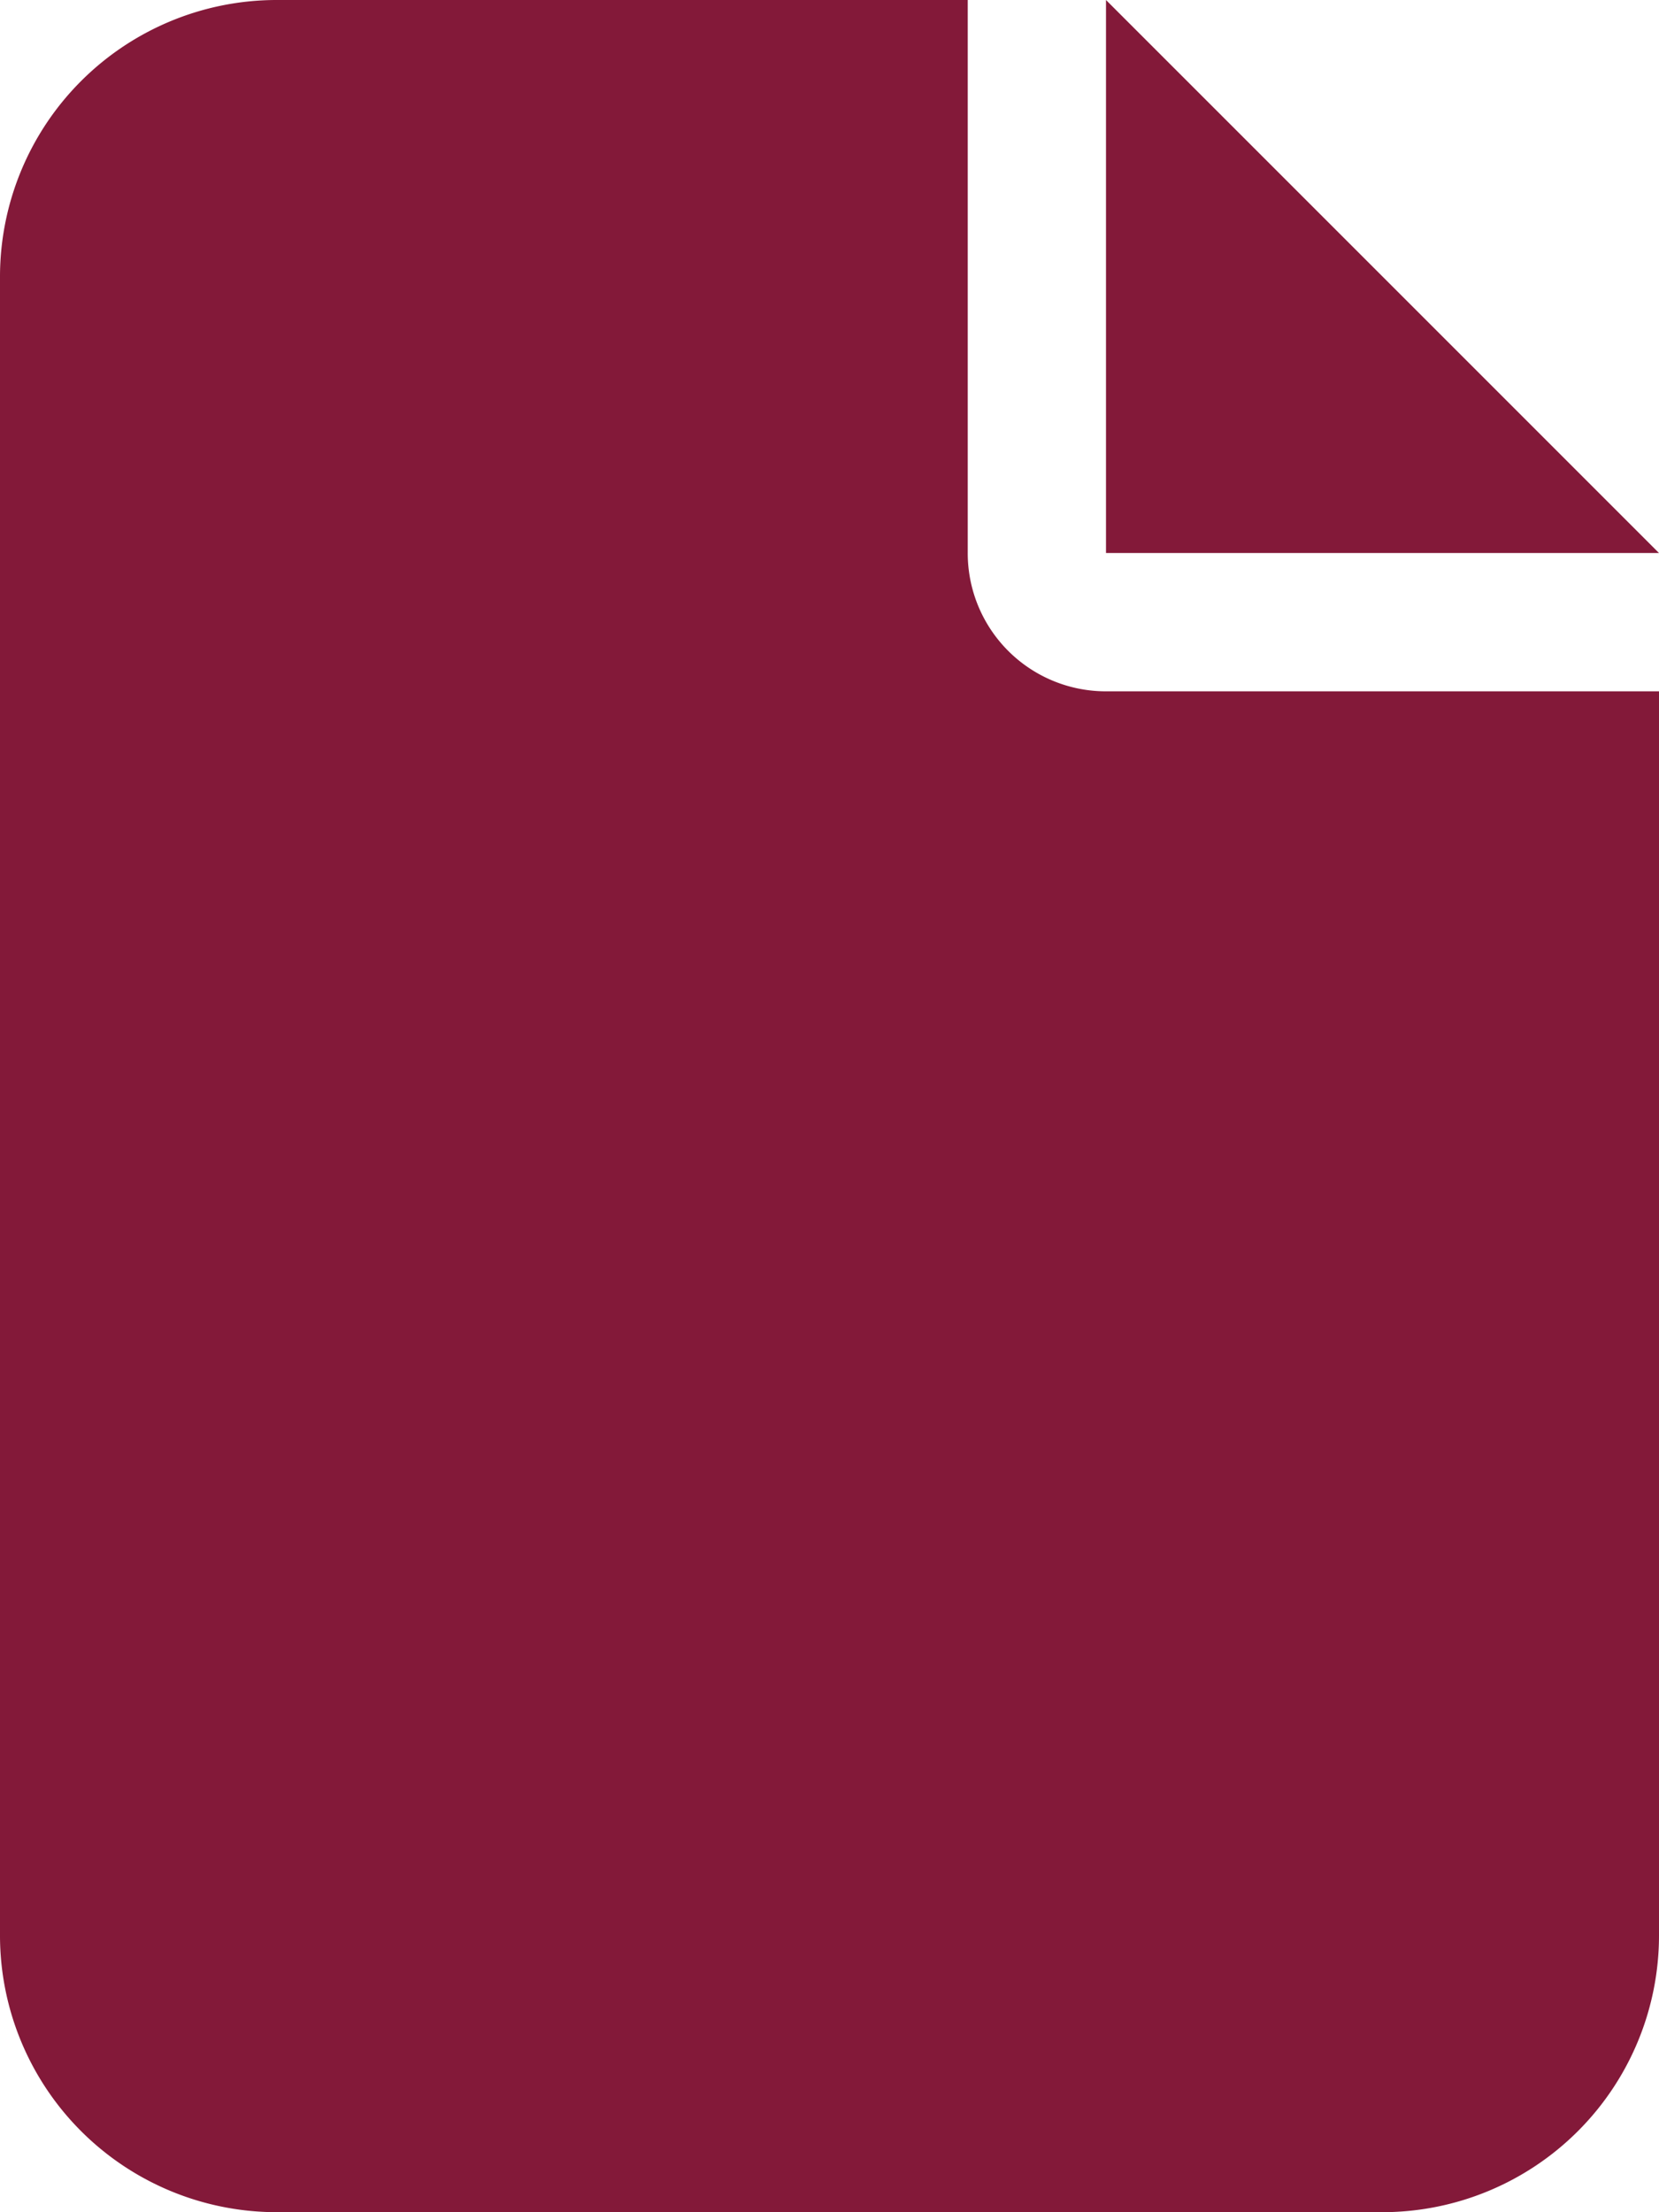
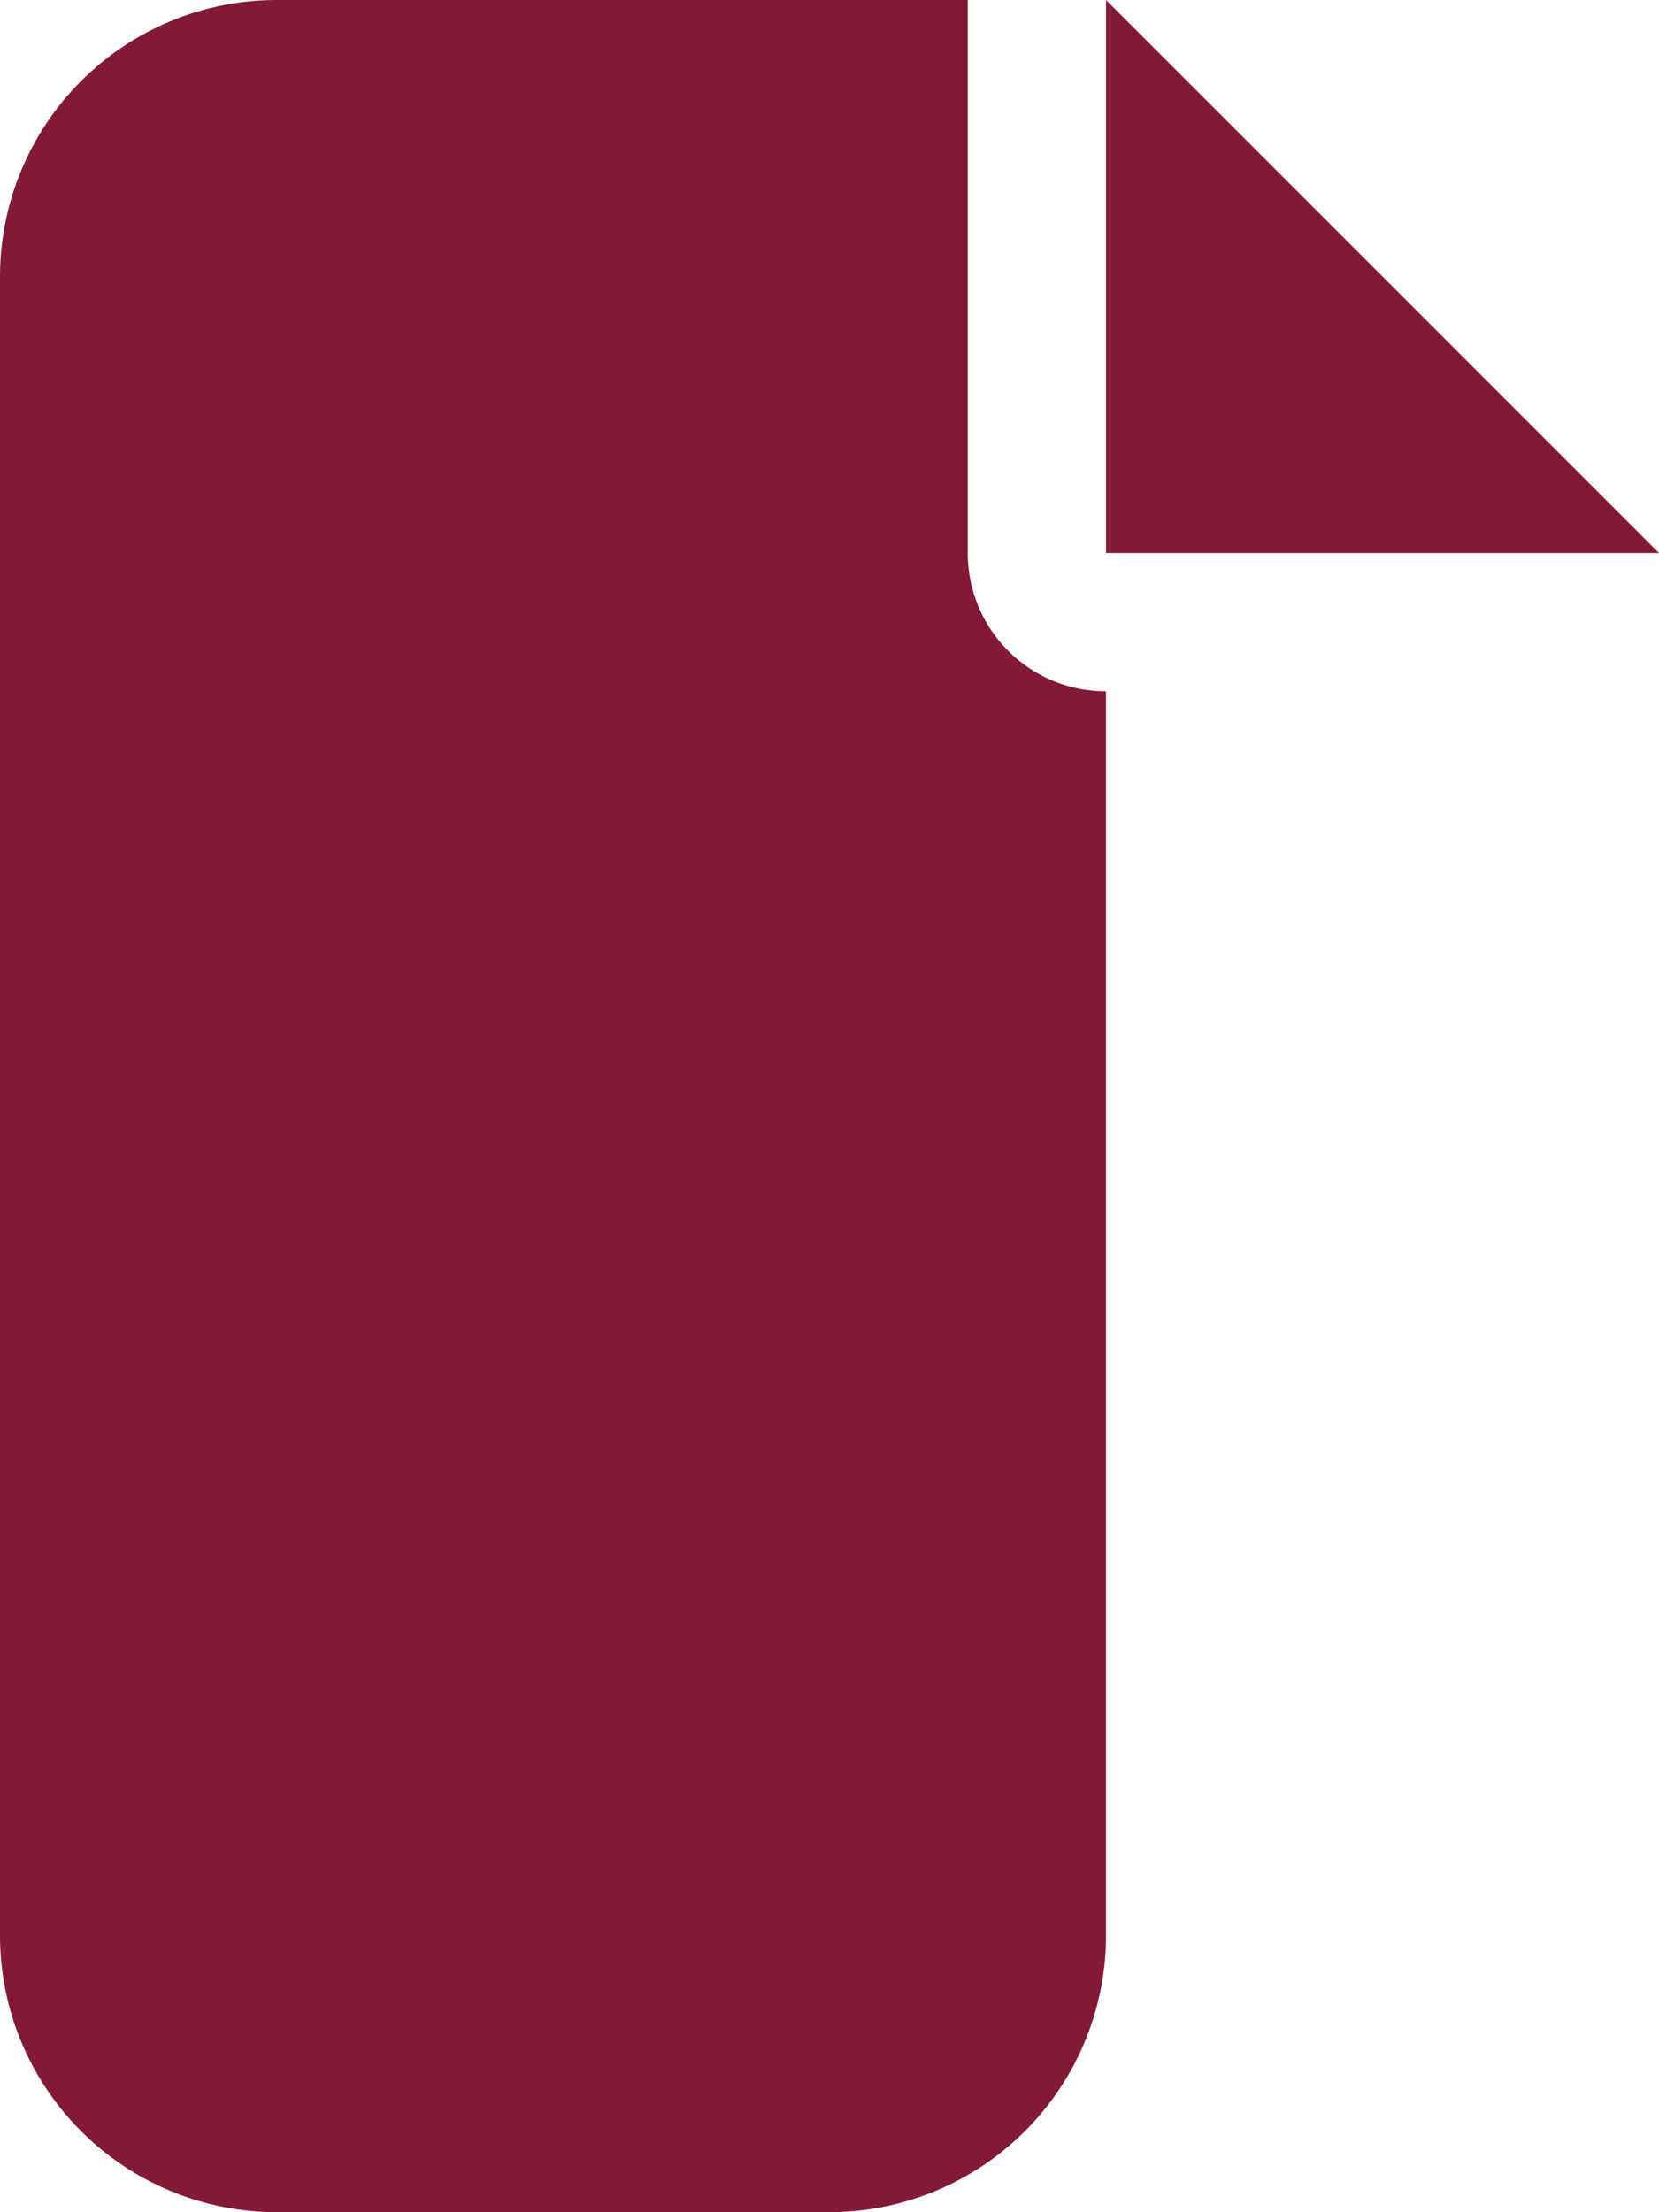
<svg xmlns="http://www.w3.org/2000/svg" width="45.969" height="61.291" viewBox="0 0 45.969 61.291">
-   <path id="file-solid" d="M0,7.661A7.669,7.669,0,0,1,7.661,0H26.815V15.323a3.827,3.827,0,0,0,3.831,3.831H45.969V53.63a7.669,7.669,0,0,1-7.661,7.661H7.661A7.669,7.669,0,0,1,0,53.63Zm45.969,7.661H30.646V0Z" fill="#831939" />
+   <path id="file-solid" d="M0,7.661A7.669,7.669,0,0,1,7.661,0H26.815V15.323a3.827,3.827,0,0,0,3.831,3.831V53.63a7.669,7.669,0,0,1-7.661,7.661H7.661A7.669,7.669,0,0,1,0,53.63Zm45.969,7.661H30.646V0Z" fill="#831939" />
</svg>